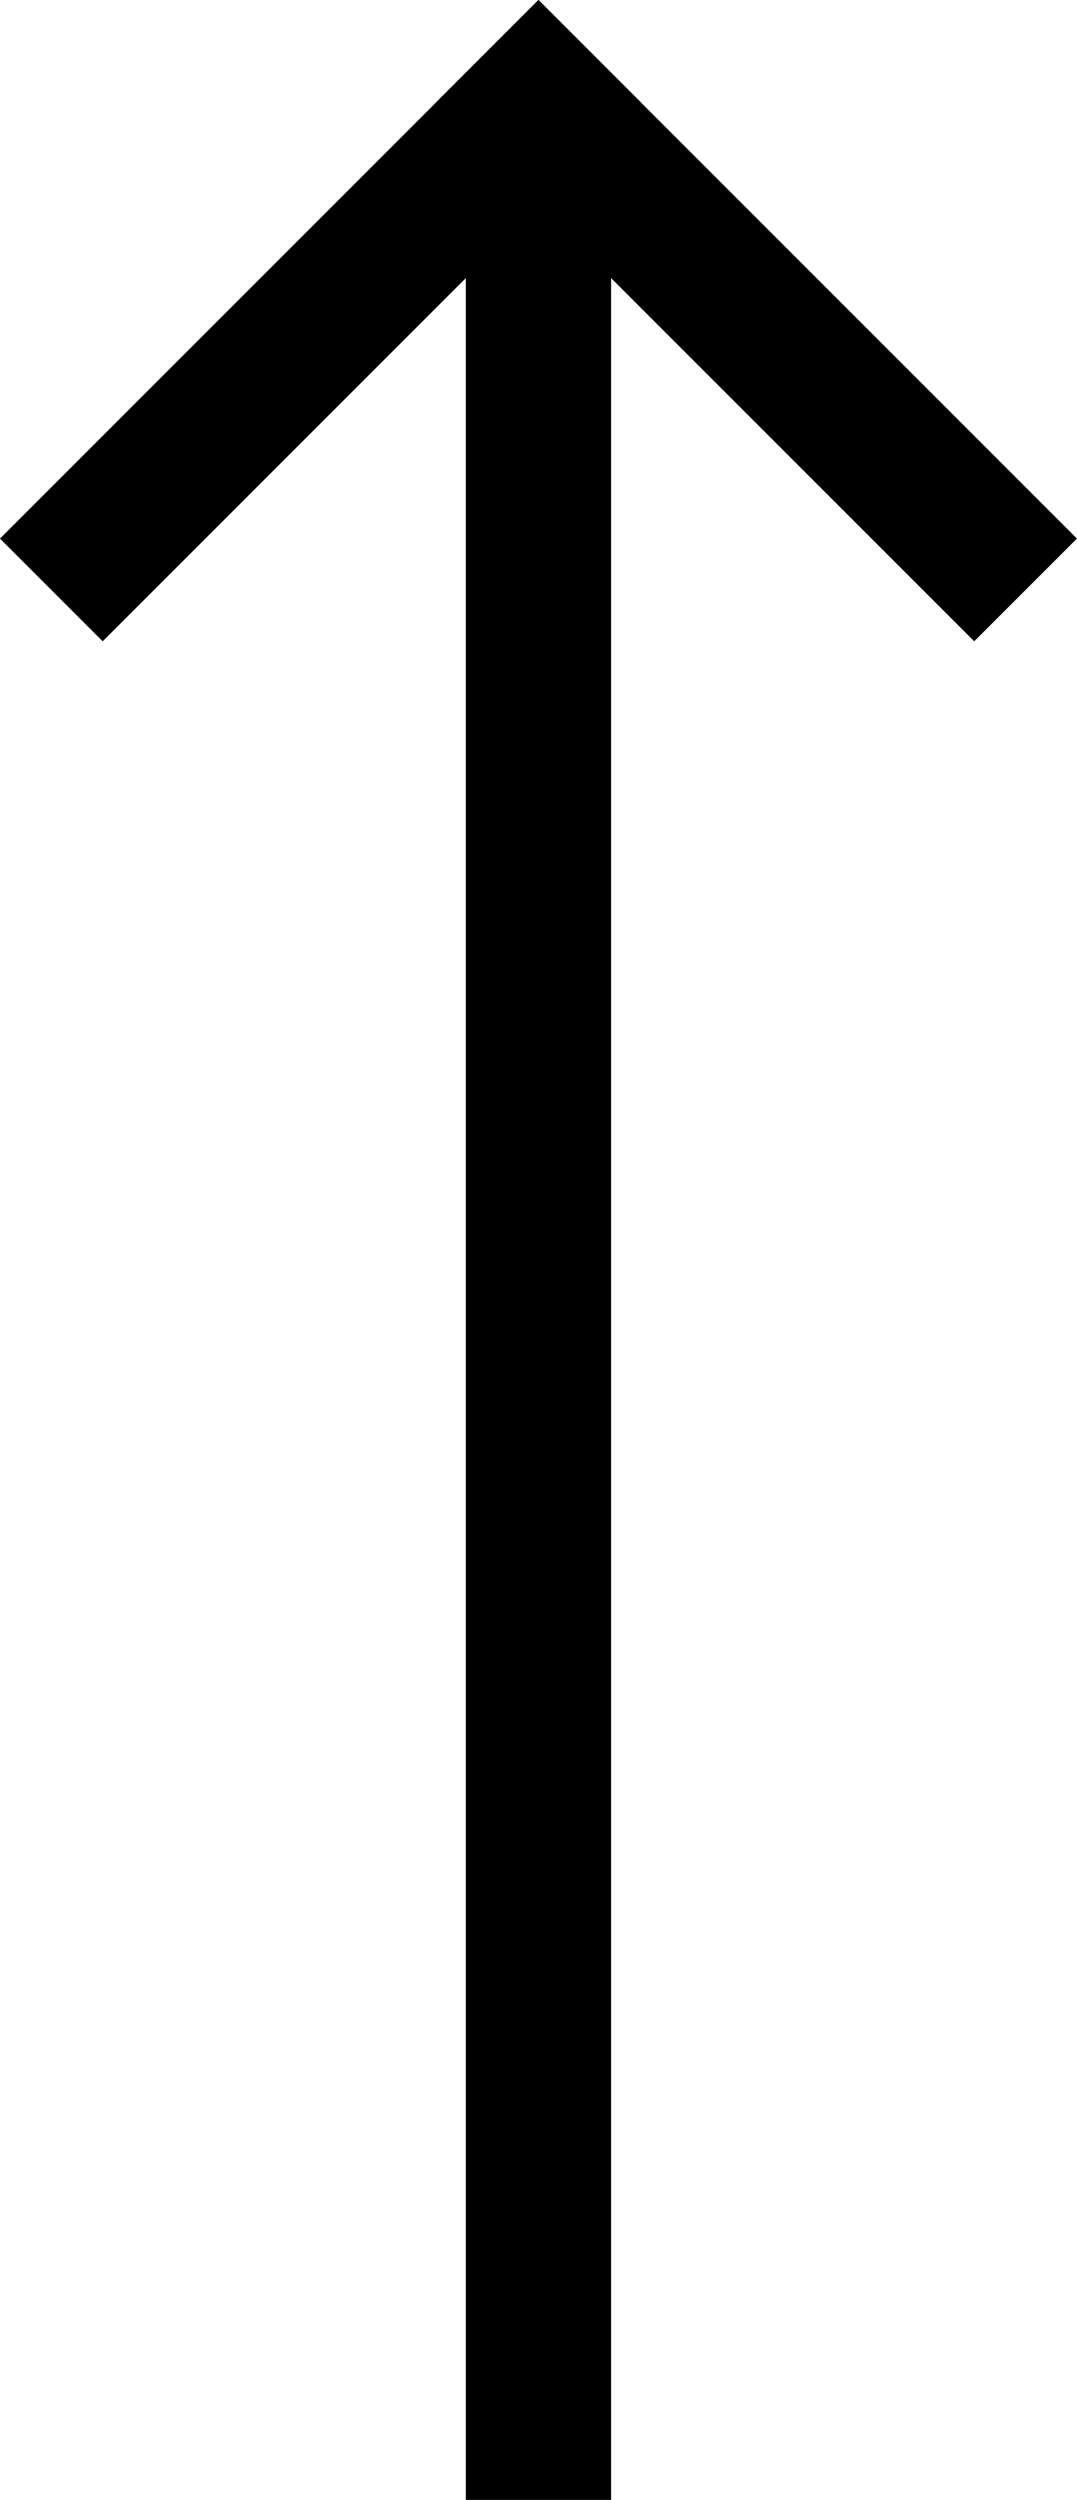
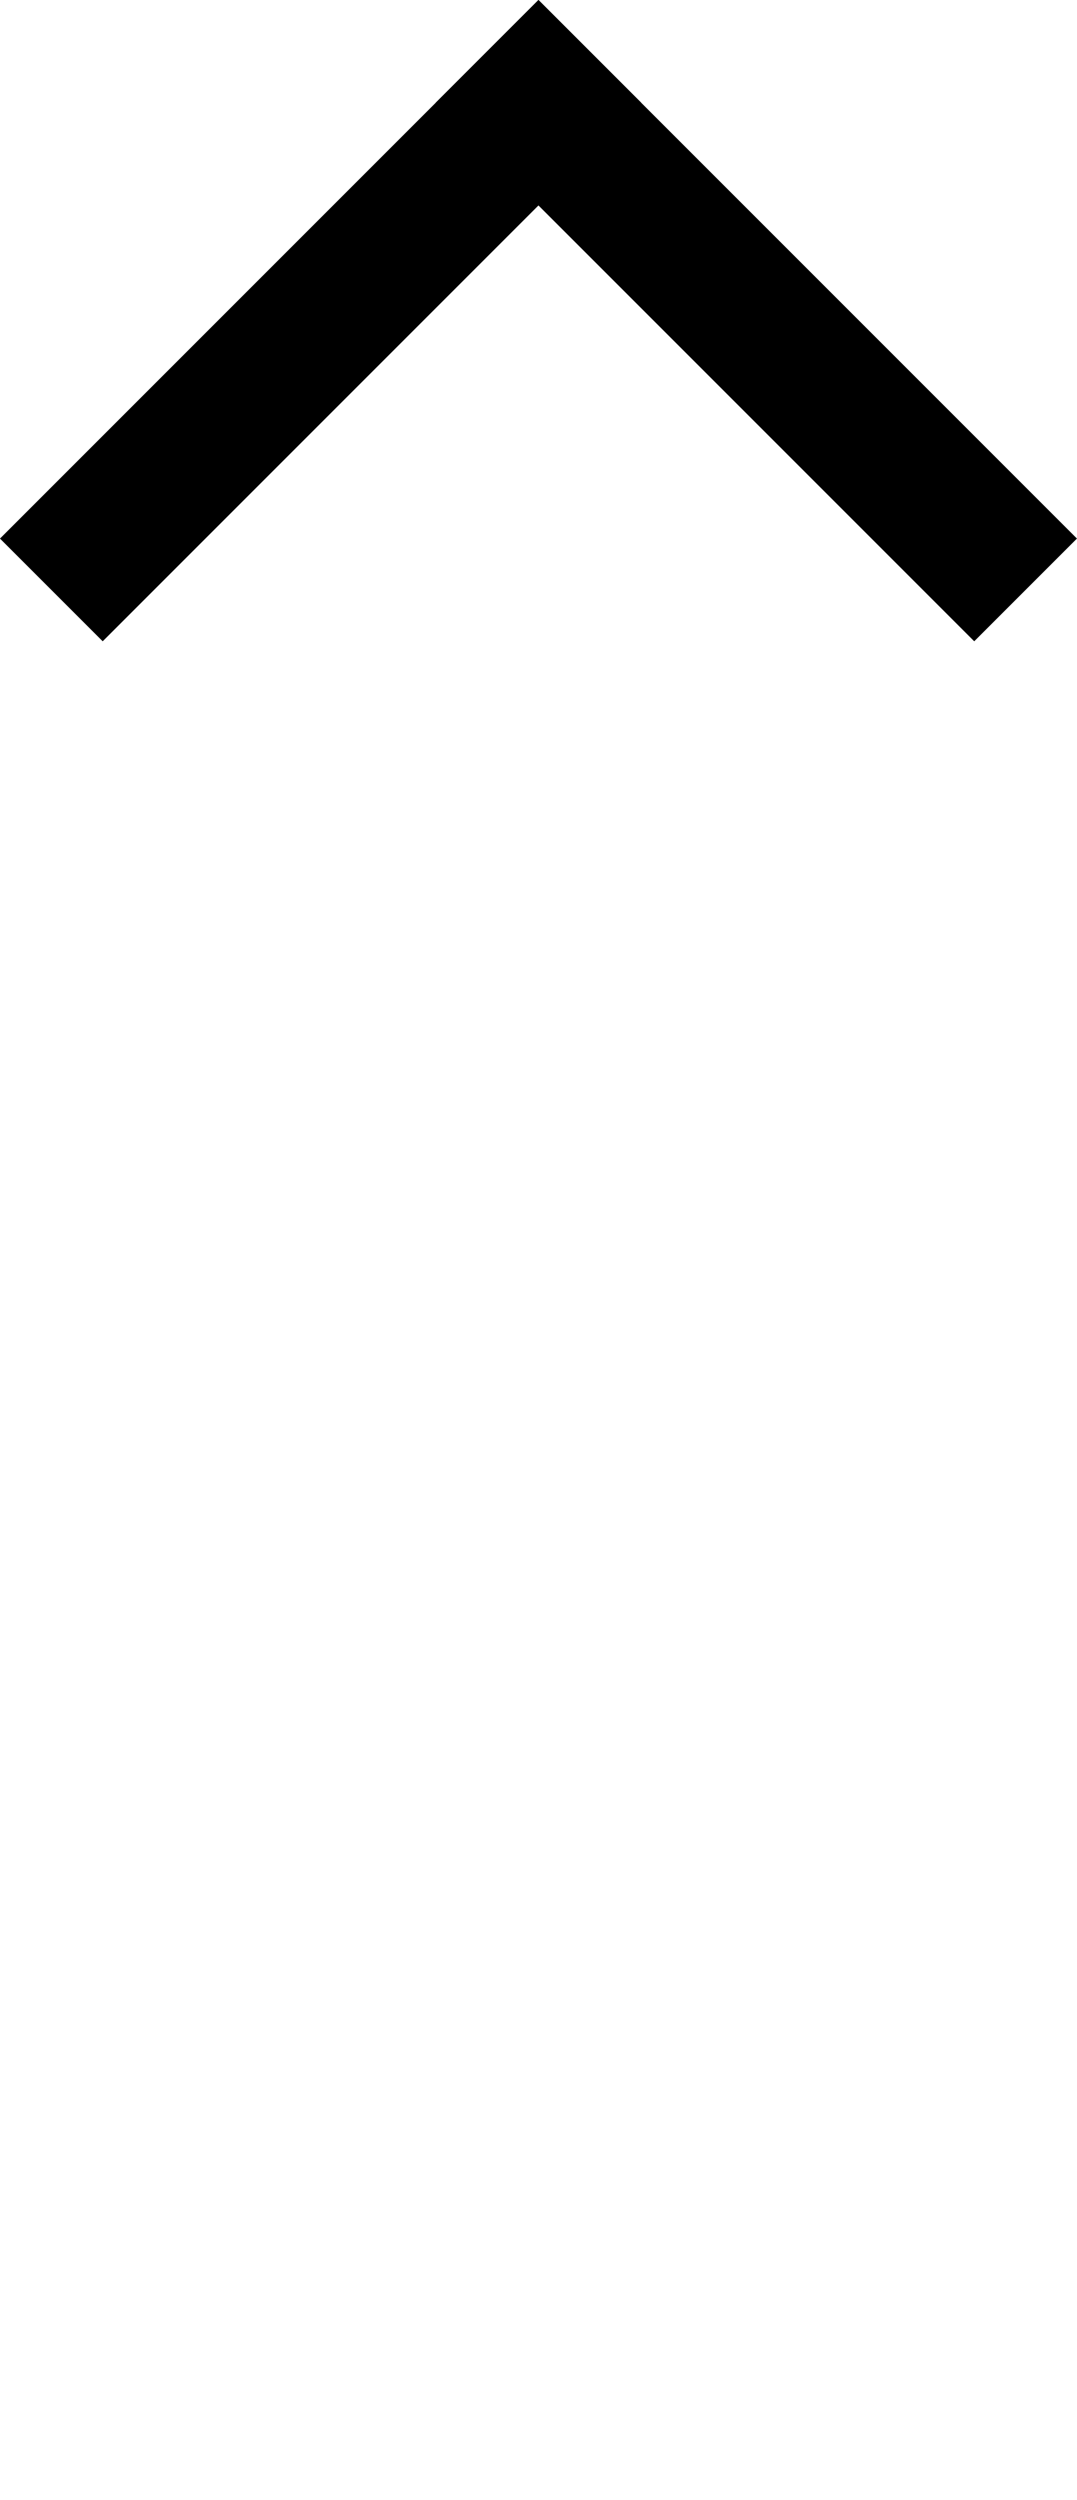
<svg xmlns="http://www.w3.org/2000/svg" width="14.829" height="34.414" viewBox="0 0 14.829 34.414">
  <g id="top_btn_arrow_b" transform="translate(-27.29 -1.29)">
    <line id="선_5" data-name="선 5" x1="6" y2="6" transform="translate(28.704 2.704)" fill="none" stroke="#000" stroke-linecap="square" stroke-linejoin="round" stroke-width="2" />
    <line id="선_6" data-name="선 6" x2="6" y2="6" transform="translate(34.704 2.704)" fill="none" stroke="#000" stroke-linecap="square" stroke-linejoin="round" stroke-width="2" />
-     <line id="선_7" data-name="선 7" y2="33" transform="translate(34.704 2.704)" fill="none" stroke="#000" stroke-linejoin="round" stroke-width="2" />
  </g>
</svg>